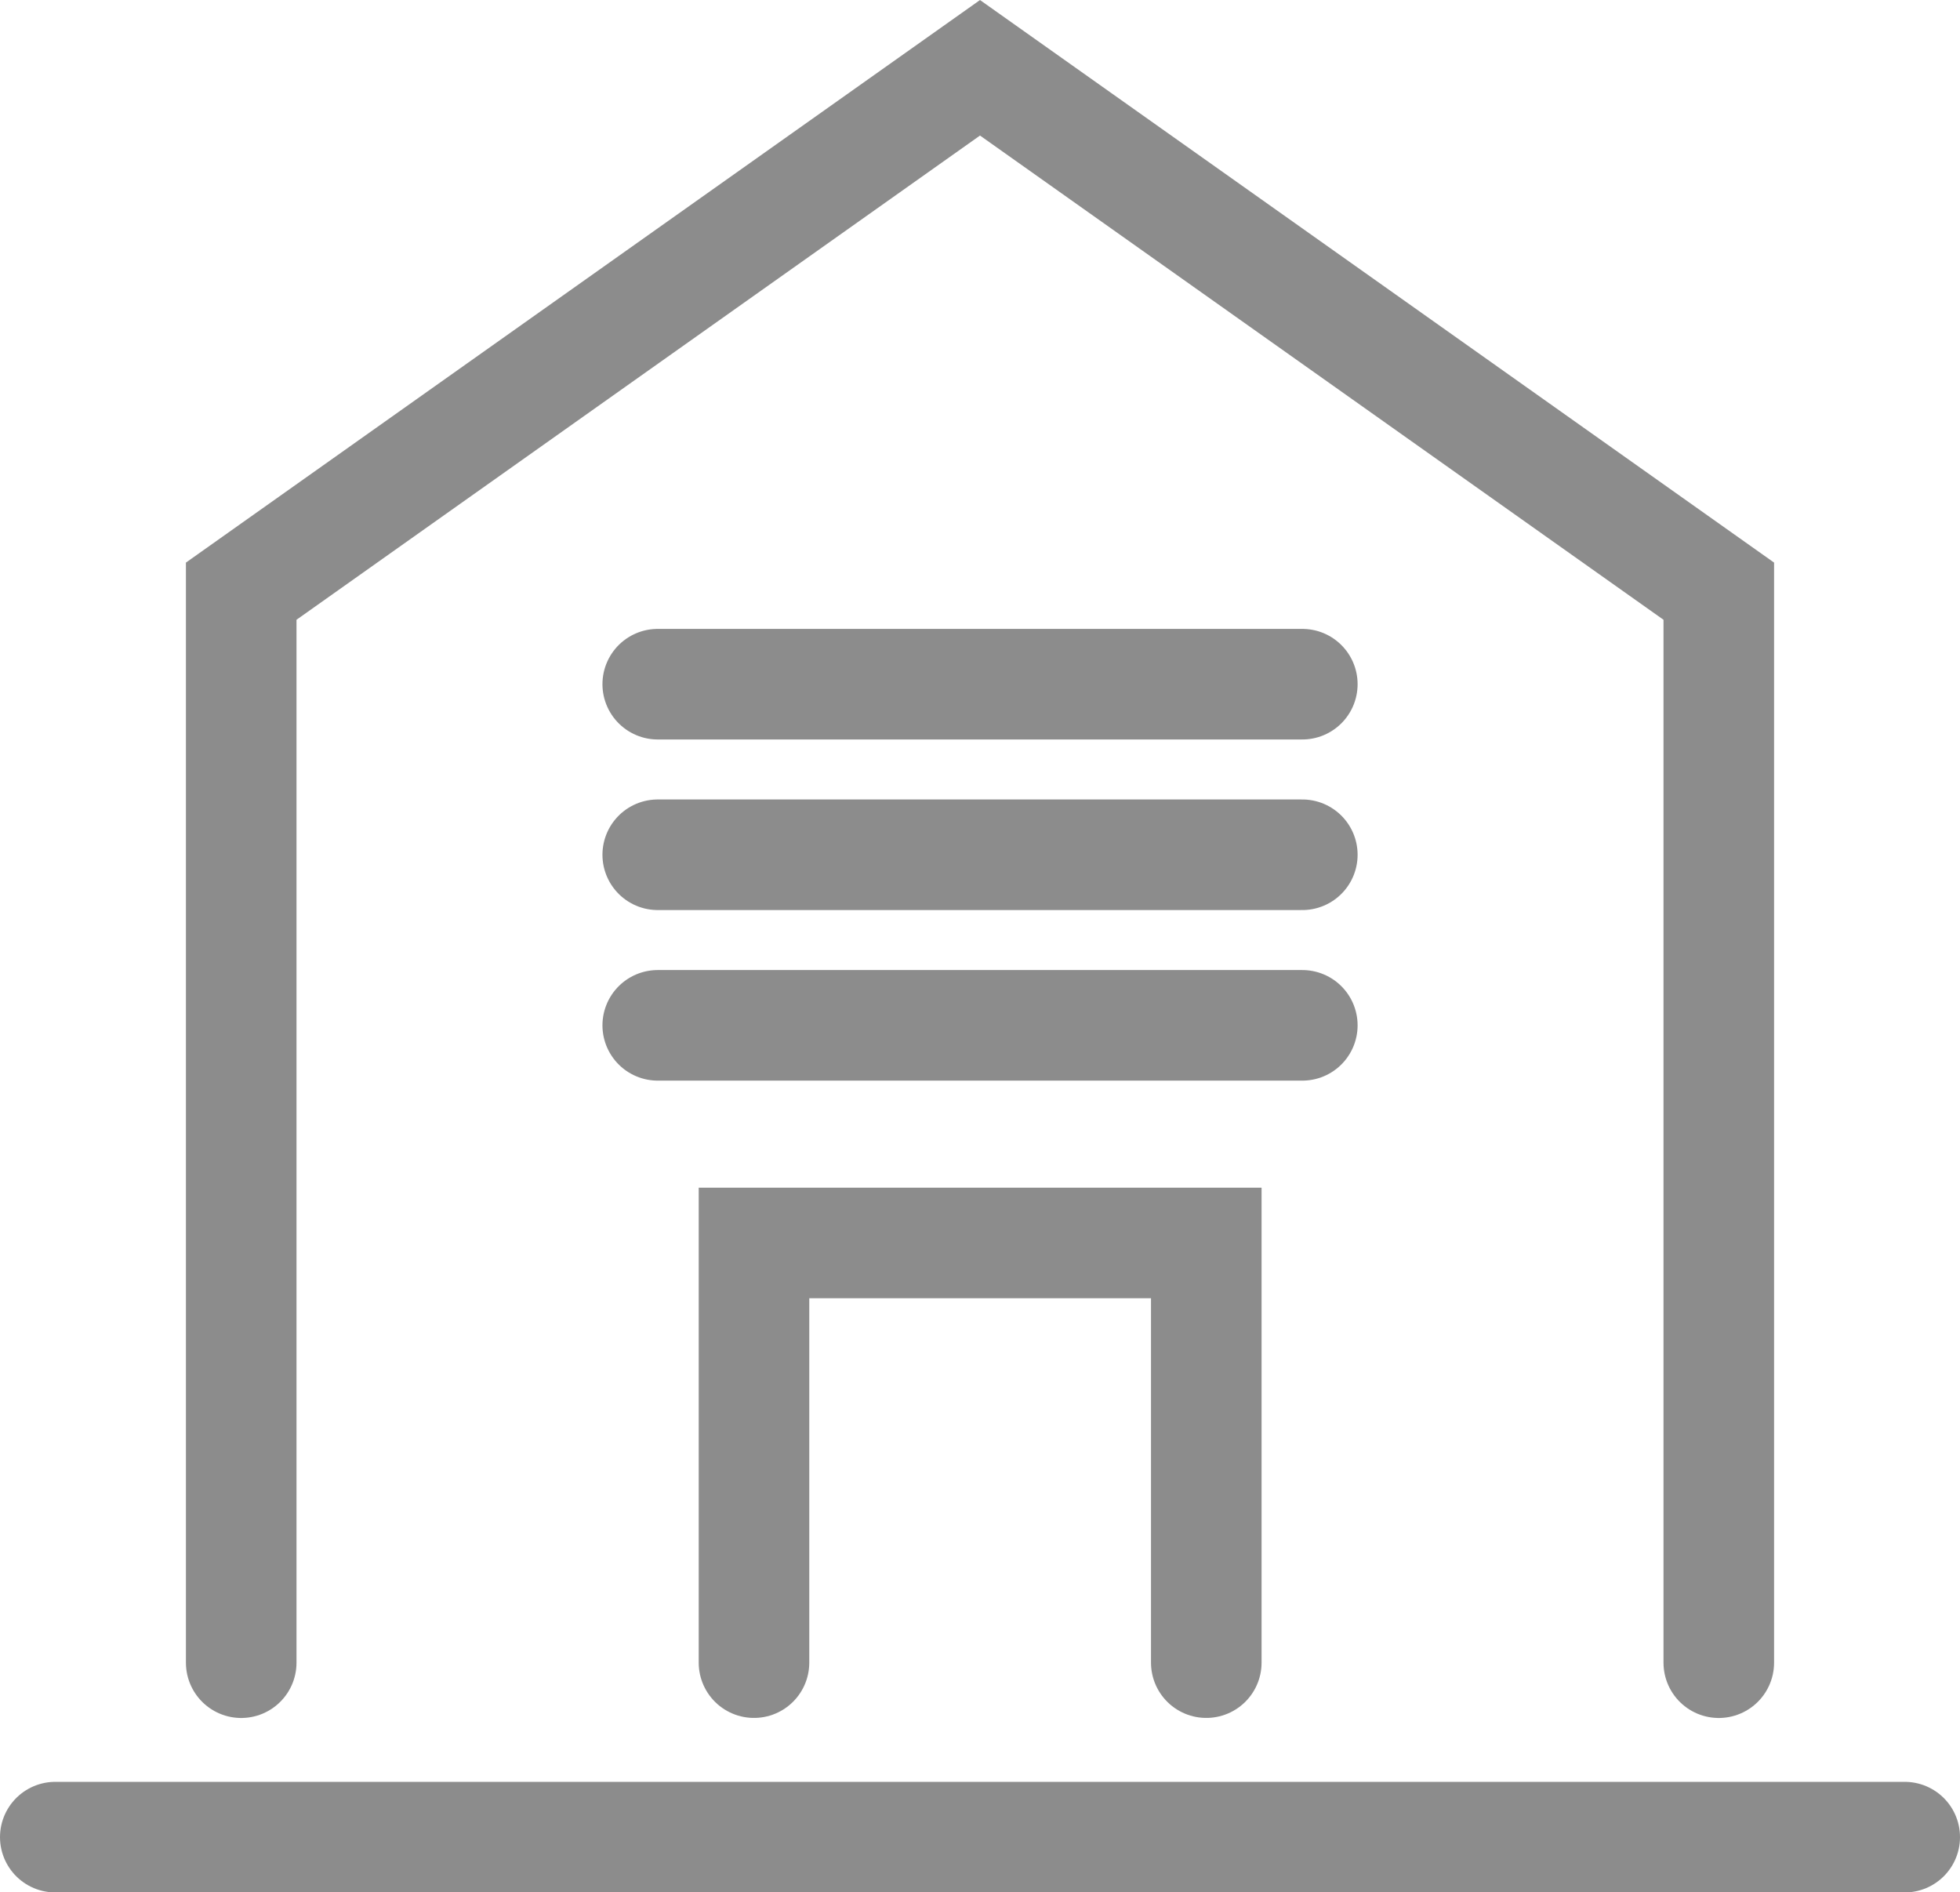
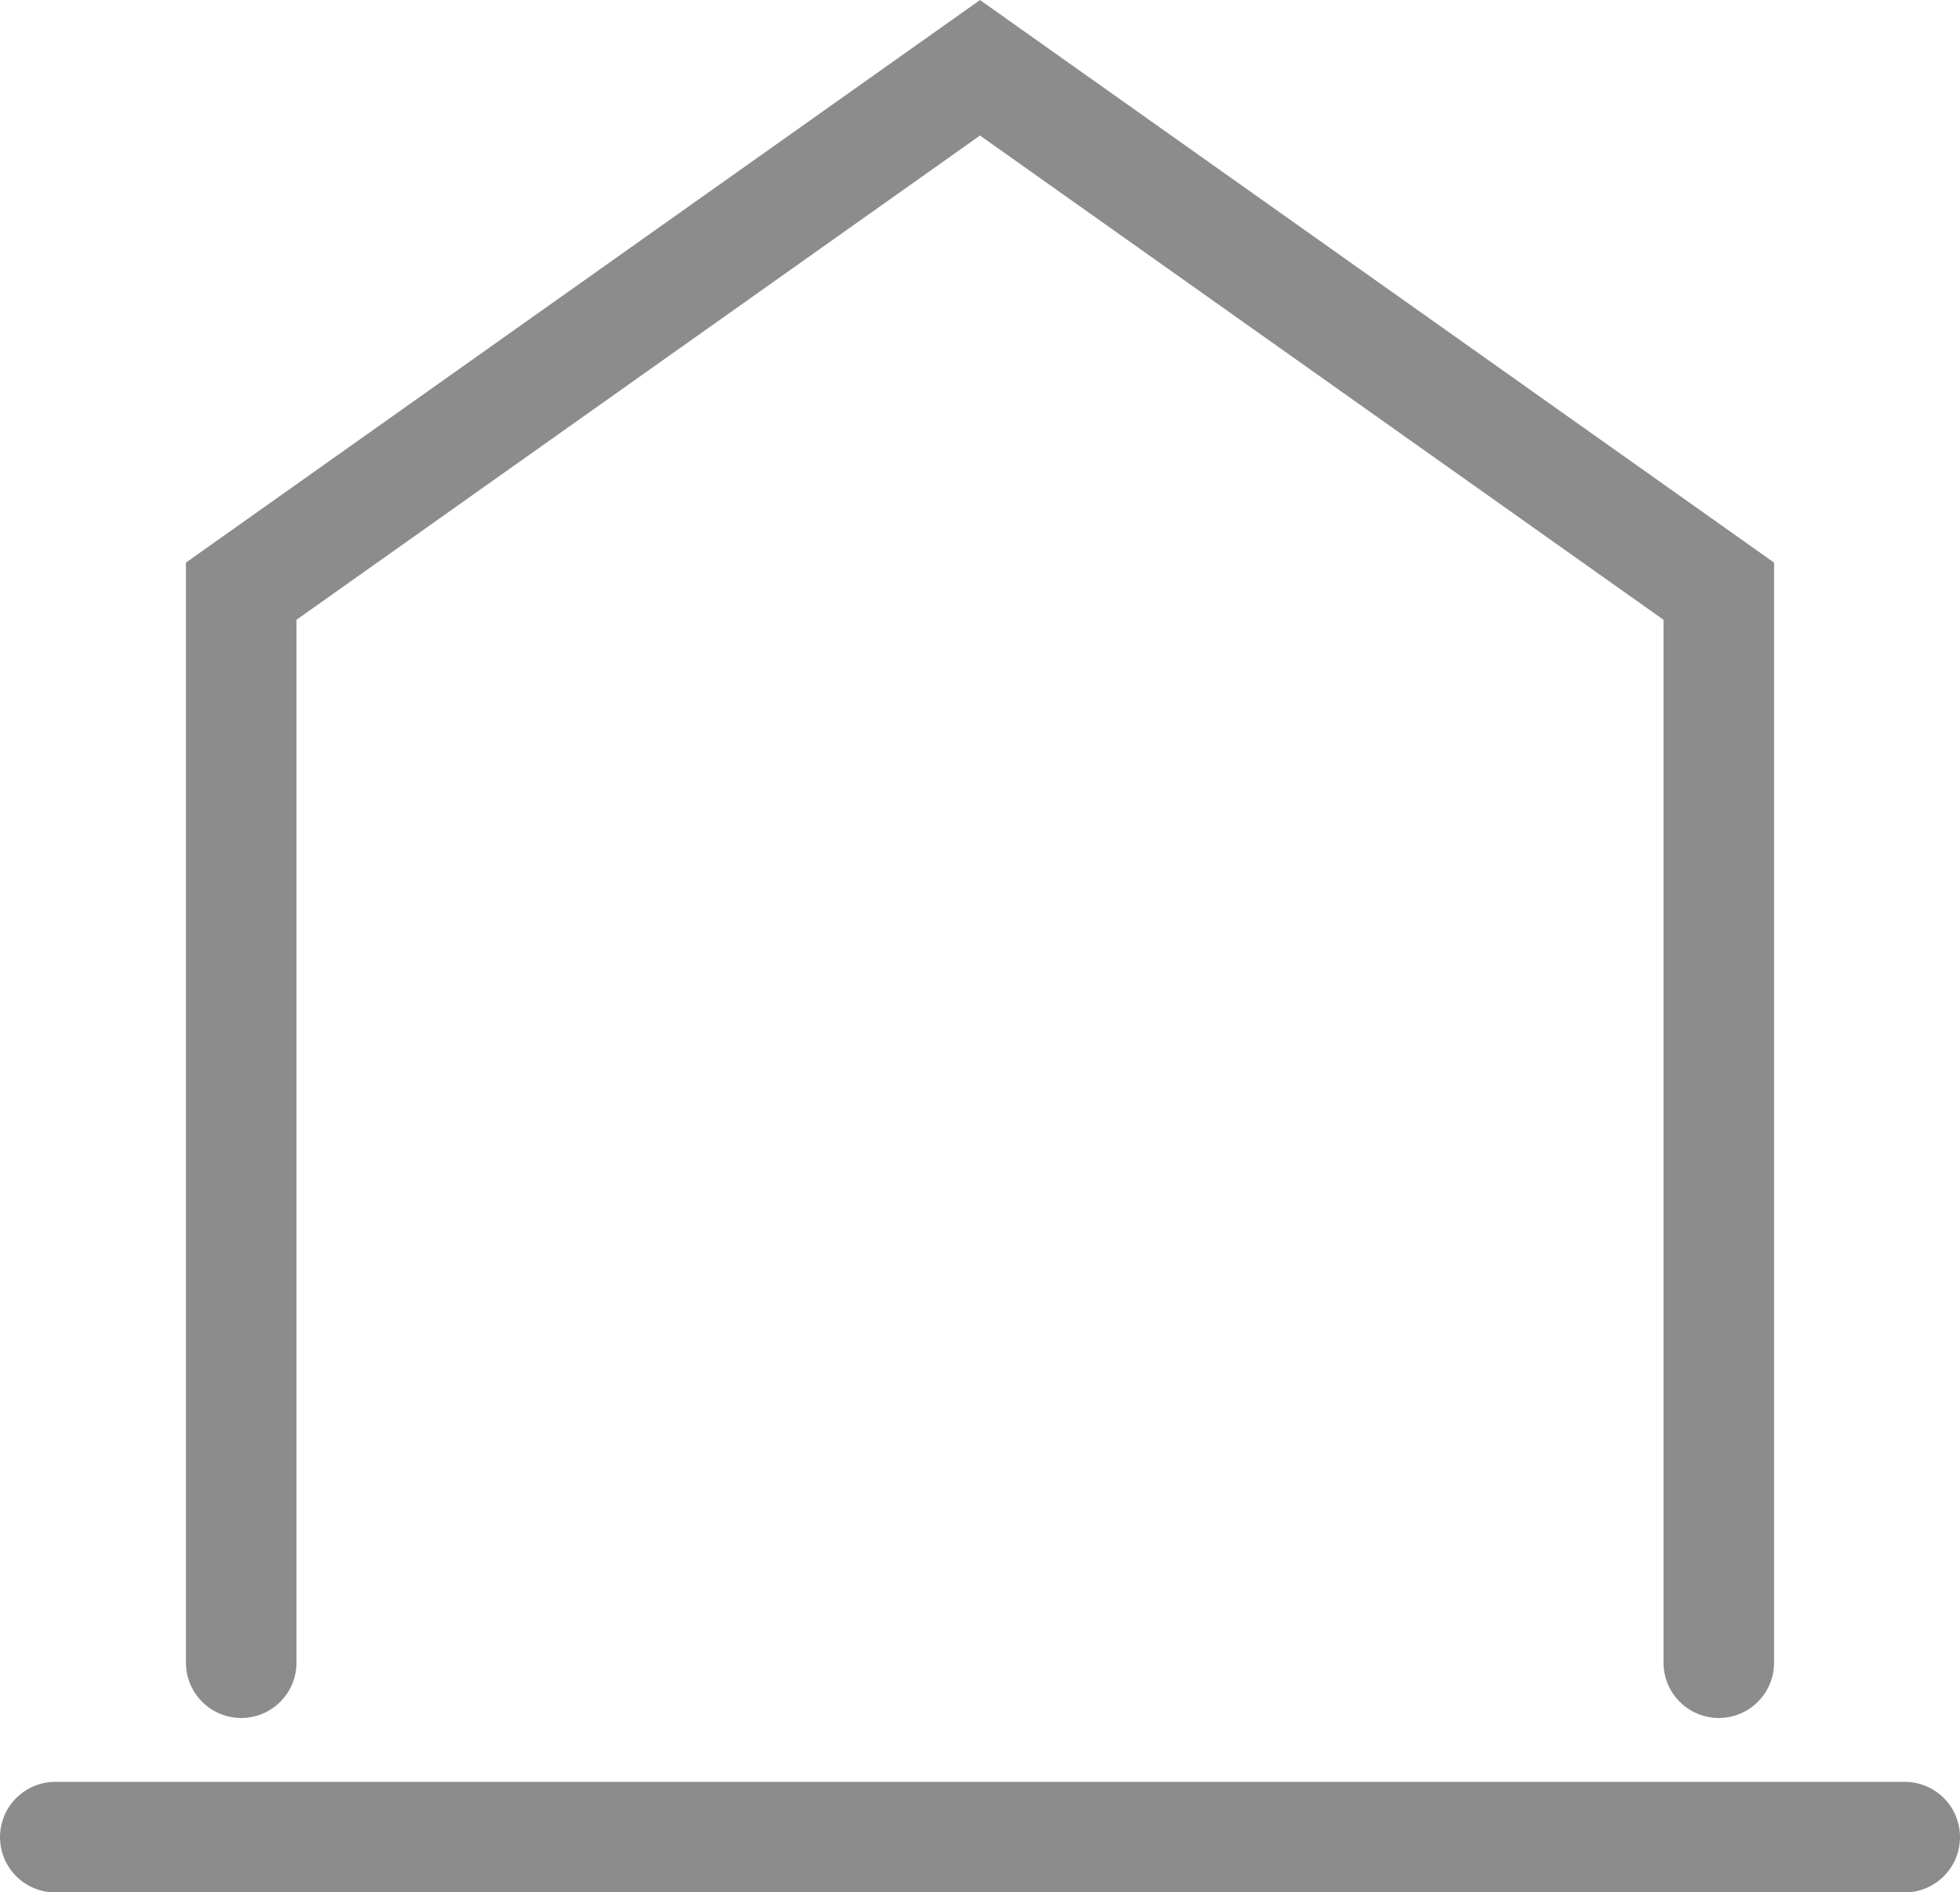
<svg xmlns="http://www.w3.org/2000/svg" width="35.452" height="34.225">
  <g opacity=".5" fill="none" stroke="#1a1a1a" stroke-linecap="round" stroke-miterlimit="10" stroke-width="2">
    <path d="M4.363 30.071V10.692l13.363-9.466 13.363 9.466v19.379M1 33.226h33.452" />
-     <path d="M13.638 30.07v-7.59h8.181v7.59m-9.922-17.696h11.659m-11.659 3.085h11.659m-11.659 3.085h11.659" />
  </g>
</svg>